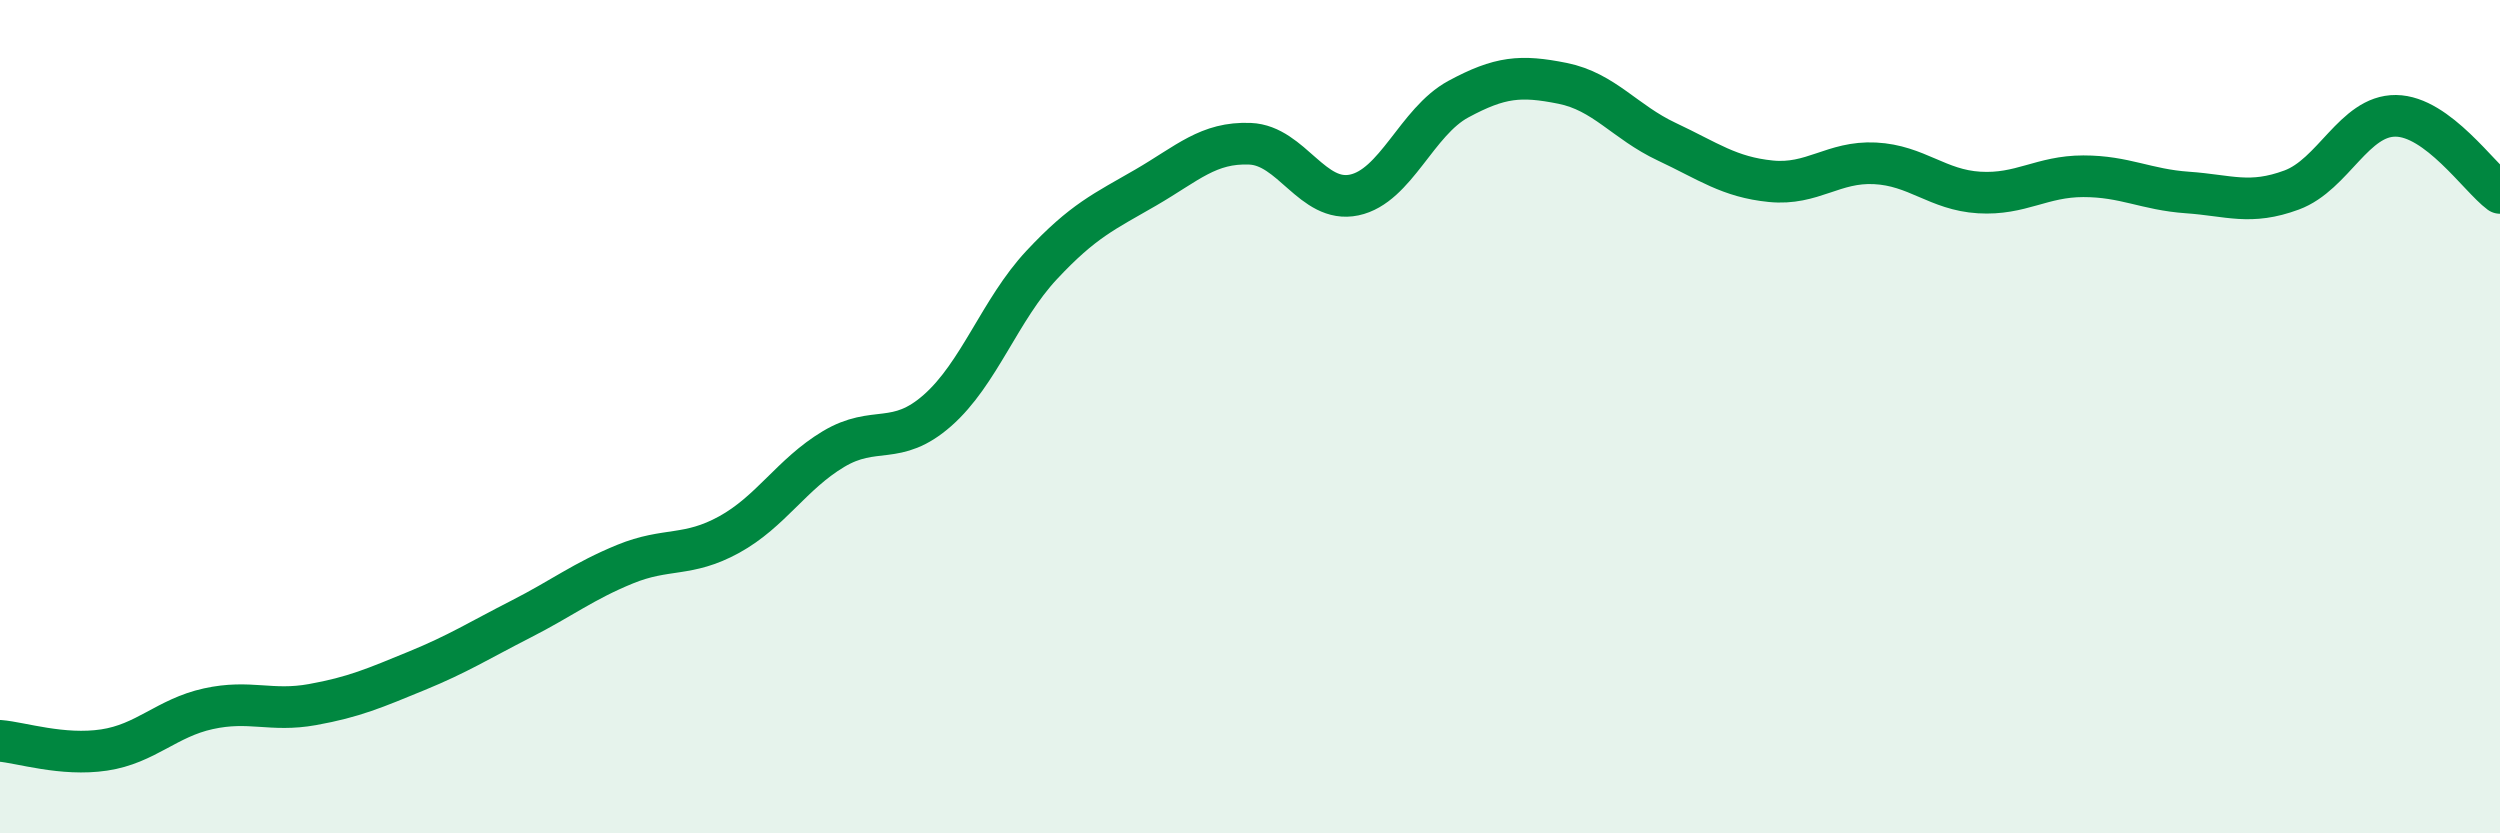
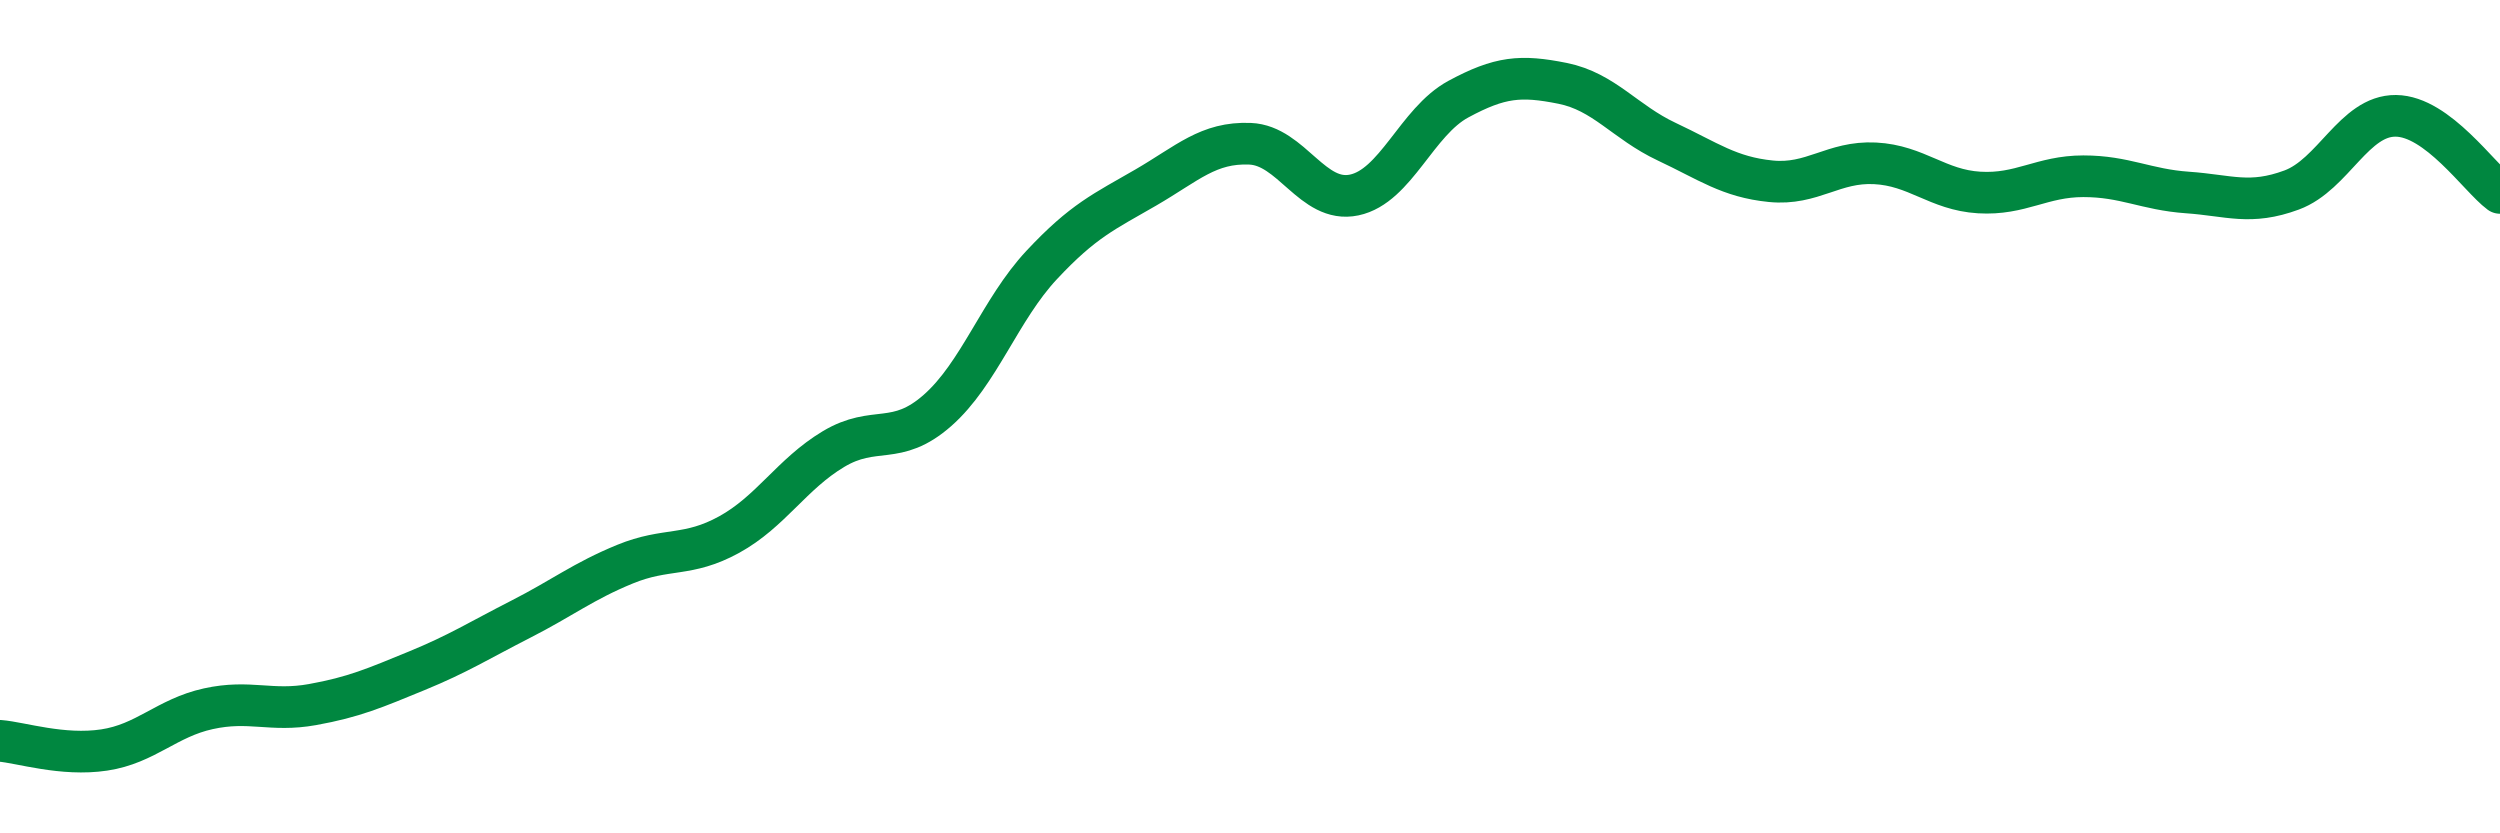
<svg xmlns="http://www.w3.org/2000/svg" width="60" height="20" viewBox="0 0 60 20">
-   <path d="M 0,17.78 C 0.5,17.82 1.5,18.15 2.5,18 C 3.5,17.85 4,17.23 5,17.01 C 6,16.79 6.5,17.09 7.5,16.91 C 8.5,16.73 9,16.51 10,16.1 C 11,15.69 11.5,15.37 12.5,14.86 C 13.5,14.35 14,13.95 15,13.54 C 16,13.13 16.5,13.38 17.5,12.83 C 18.5,12.28 19,11.38 20,10.78 C 21,10.18 21.5,10.73 22.5,9.85 C 23.5,8.97 24,7.43 25,6.36 C 26,5.29 26.5,5.08 27.5,4.5 C 28.5,3.92 29,3.41 30,3.45 C 31,3.49 31.5,4.89 32.5,4.68 C 33.5,4.47 34,2.92 35,2.38 C 36,1.84 36.5,1.8 37.5,2 C 38.5,2.2 39,2.93 40,3.4 C 41,3.87 41.5,4.25 42.5,4.35 C 43.5,4.45 44,3.87 45,3.92 C 46,3.97 46.5,4.56 47.5,4.62 C 48.5,4.68 49,4.23 50,4.23 C 51,4.23 51.5,4.55 52.5,4.62 C 53.5,4.69 54,4.93 55,4.56 C 56,4.19 56.5,2.77 57.5,2.78 C 58.5,2.79 59.5,4.26 60,4.63L60 20L0 20Z" fill="#008740" opacity="0.1" stroke-linecap="round" stroke-linejoin="round" />
  <path d="M 0,17.78 C 0.5,17.82 1.5,18.15 2.5,18 C 3.5,17.85 4,17.23 5,17.01 C 6,16.79 6.5,17.09 7.5,16.91 C 8.5,16.73 9,16.51 10,16.1 C 11,15.69 11.5,15.37 12.5,14.86 C 13.5,14.35 14,13.95 15,13.54 C 16,13.13 16.5,13.38 17.5,12.83 C 18.5,12.28 19,11.38 20,10.78 C 21,10.18 21.5,10.73 22.5,9.85 C 23.5,8.97 24,7.43 25,6.36 C 26,5.29 26.5,5.08 27.5,4.5 C 28.5,3.92 29,3.41 30,3.45 C 31,3.49 31.5,4.89 32.5,4.68 C 33.5,4.47 34,2.92 35,2.38 C 36,1.84 36.5,1.8 37.5,2 C 38.5,2.2 39,2.93 40,3.4 C 41,3.87 41.5,4.25 42.5,4.35 C 43.5,4.45 44,3.87 45,3.92 C 46,3.97 46.5,4.56 47.5,4.62 C 48.5,4.68 49,4.23 50,4.23 C 51,4.23 51.5,4.55 52.5,4.62 C 53.5,4.69 54,4.93 55,4.56 C 56,4.19 56.5,2.77 57.5,2.78 C 58.5,2.79 59.5,4.26 60,4.63" stroke="#008740" stroke-width="1" fill="none" stroke-linecap="round" stroke-linejoin="round" />
</svg>